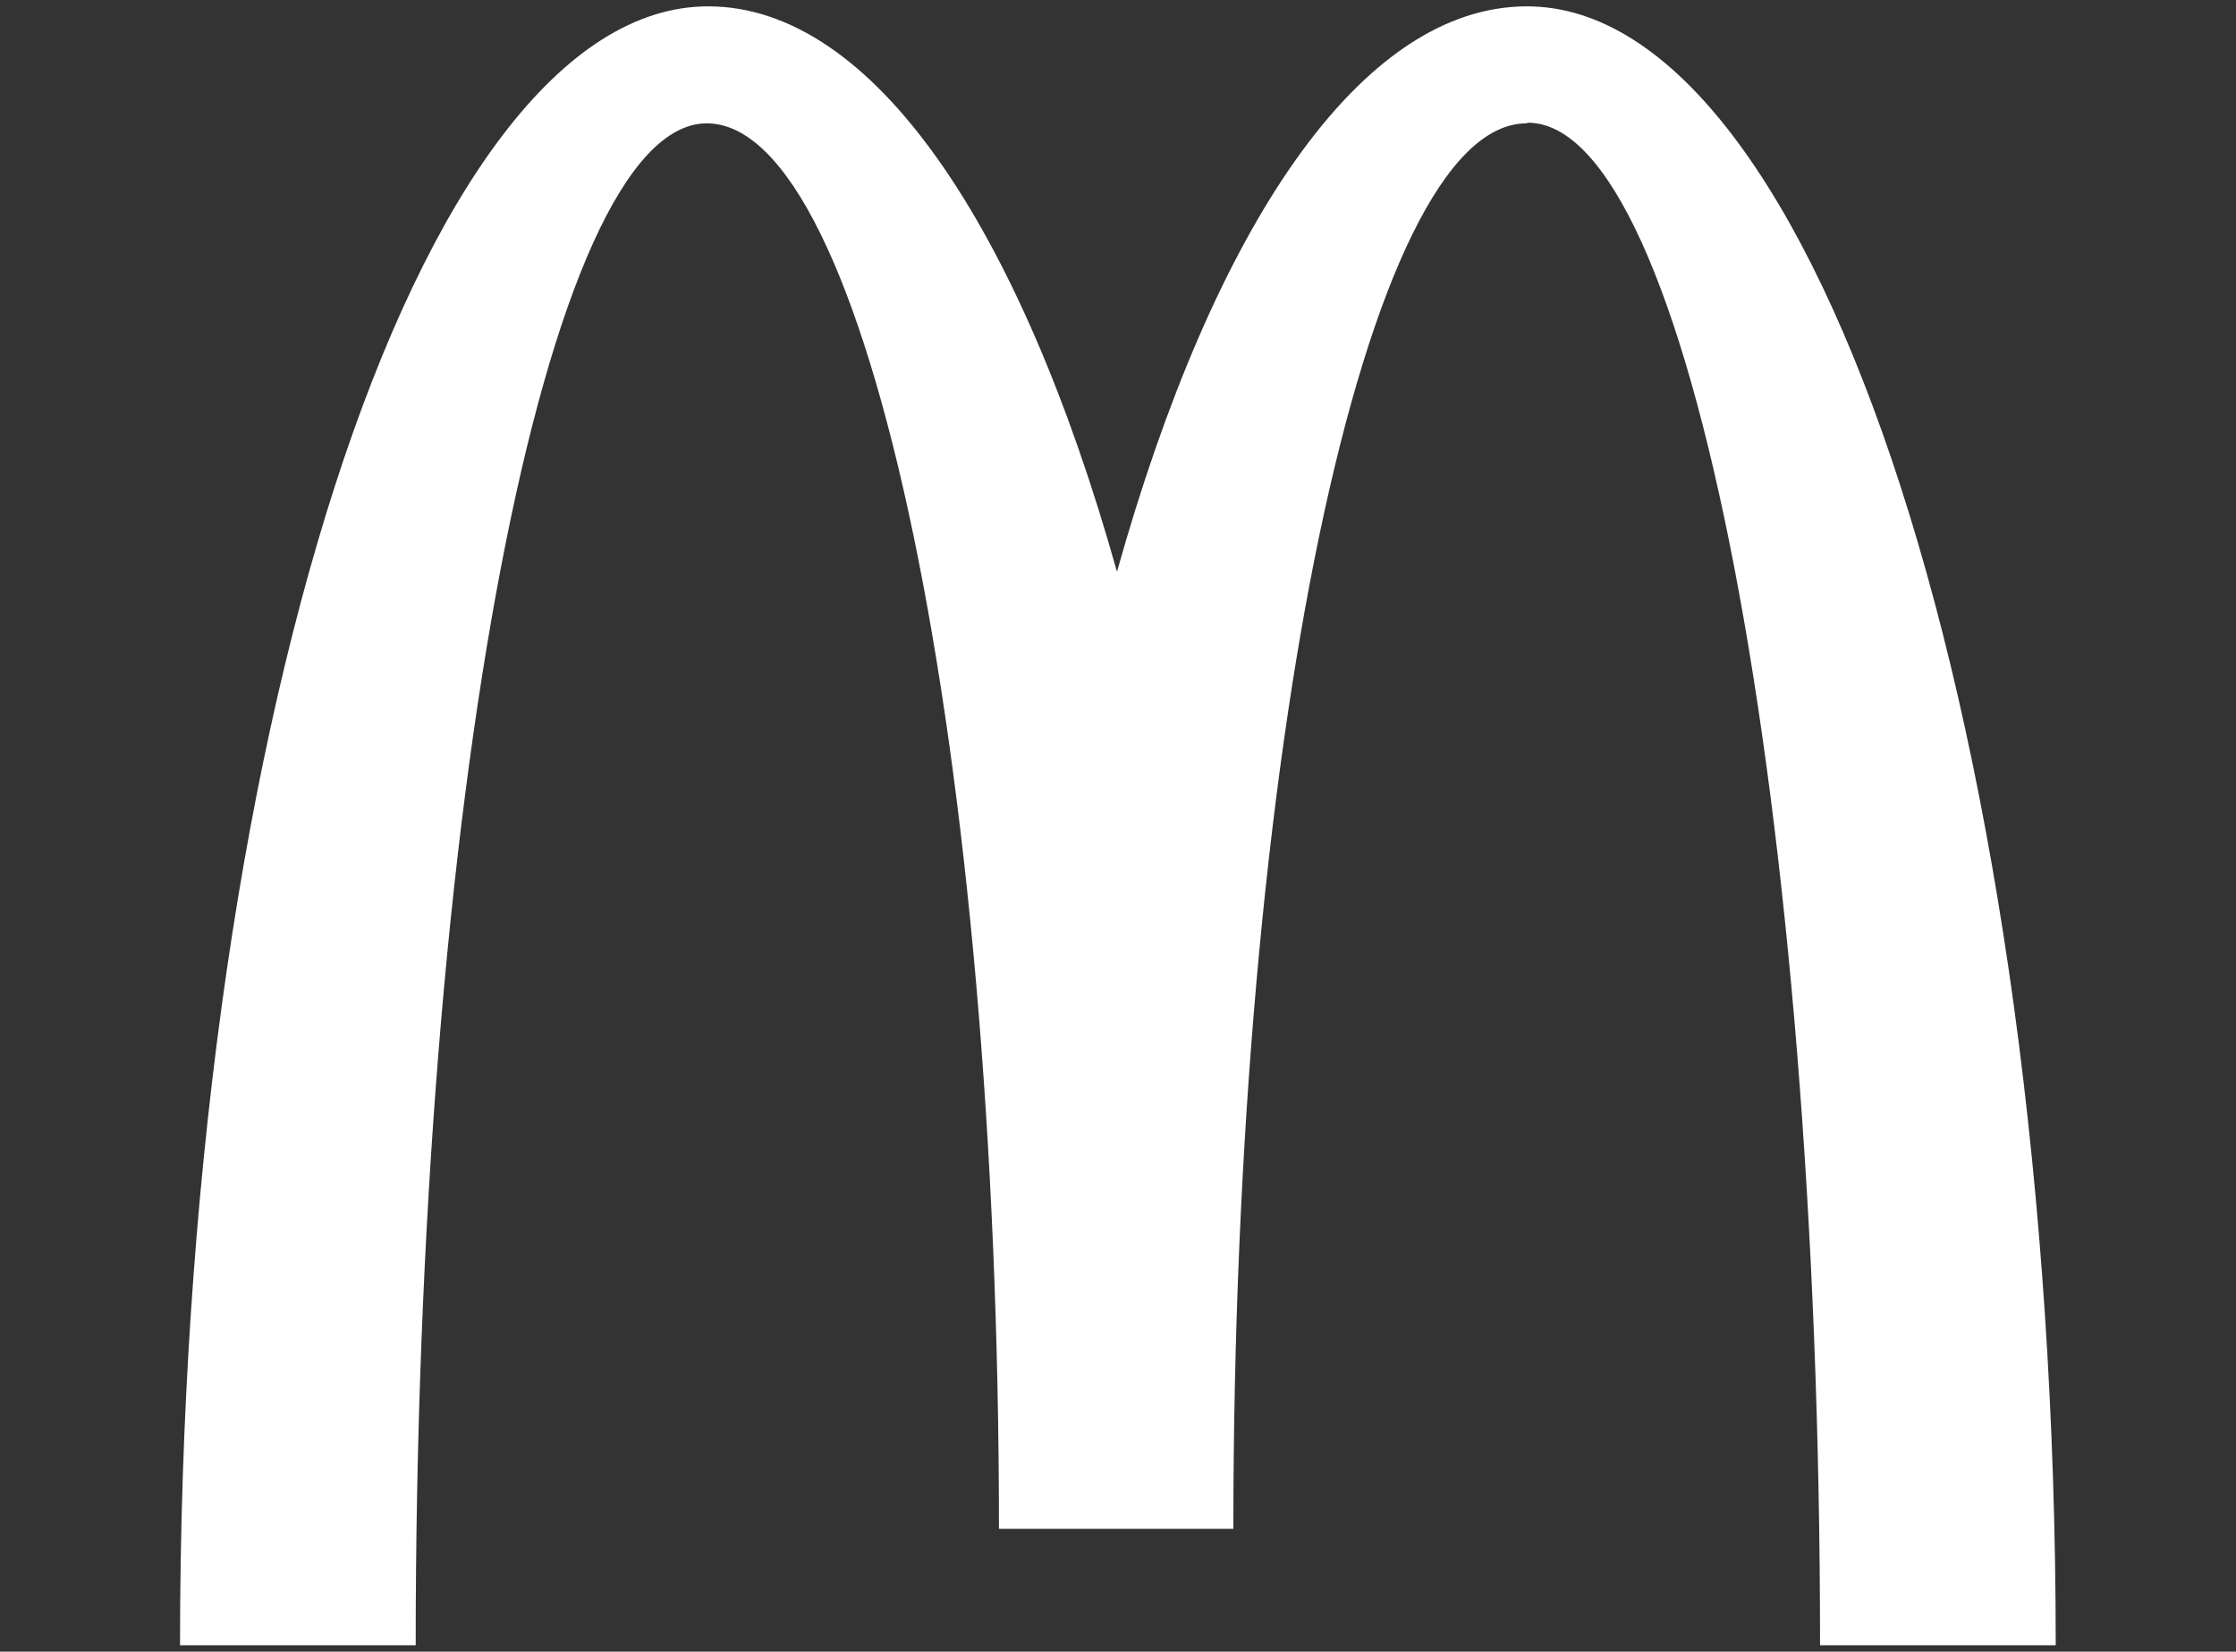
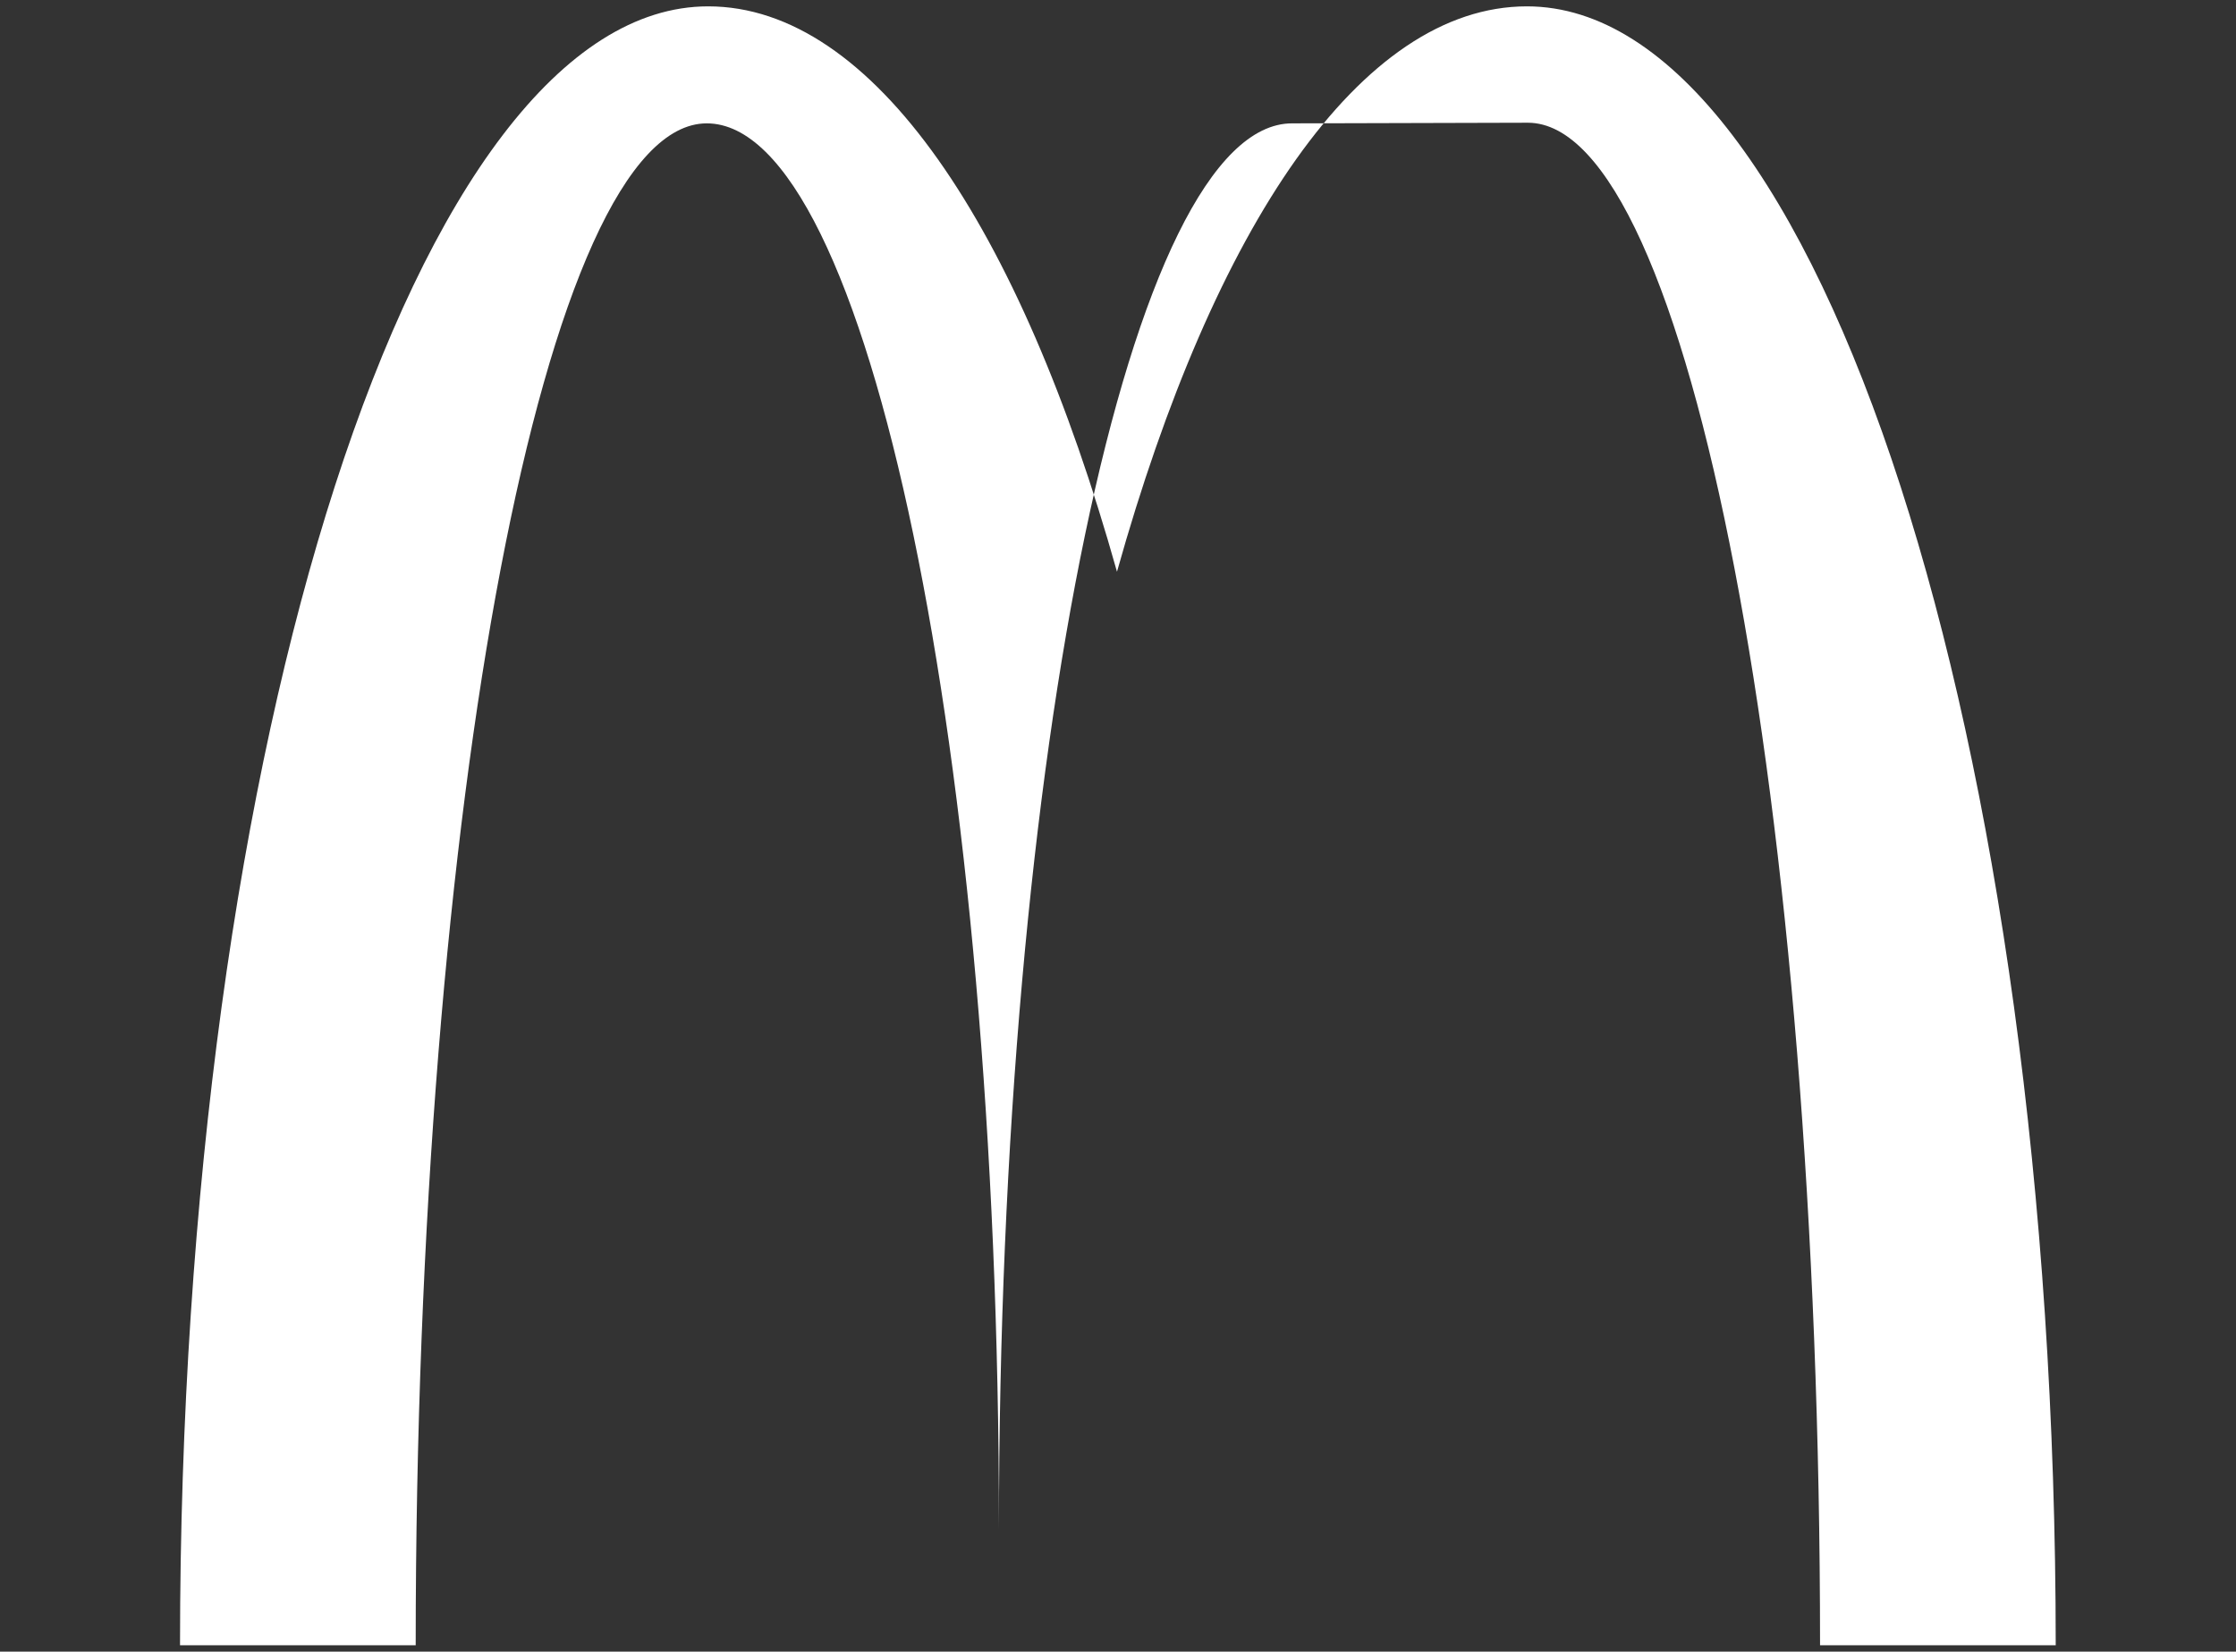
<svg xmlns="http://www.w3.org/2000/svg" id="Layer_1" data-name="Layer 1" viewBox="0 0 176 130">
  <rect x="0" y="0" width="176" height="130" fill="#333333" stroke="none" />
  <defs>
    <style>.cls-1{fill:#fff;}</style>
  </defs>
  <title>mcd big</title>
-   <path class="cls-1" d="M120.26,9.66c12.71,0,23,53.62,23,119.84h18.55c0-71.29-18.71-129-41.62-129C107.12.5,95.55,17.79,87.92,45,80.28,17.79,68.72.5,55.74.5c-22.91,0-41.57,57.65-41.57,129H32.72c0-66.22,10.2-119.79,22.91-119.79s23,49.53,23,110.62H97.08c0-61.09,10.37-110.62,23.07-110.62" />
+   <path class="cls-1" d="M120.26,9.66c12.71,0,23,53.62,23,119.84h18.55c0-71.29-18.71-129-41.62-129C107.12.5,95.55,17.79,87.92,45,80.28,17.79,68.72.5,55.74.5c-22.91,0-41.57,57.65-41.57,129H32.72c0-66.22,10.2-119.79,22.91-119.79s23,49.53,23,110.62c0-61.09,10.37-110.62,23.07-110.62" />
</svg>